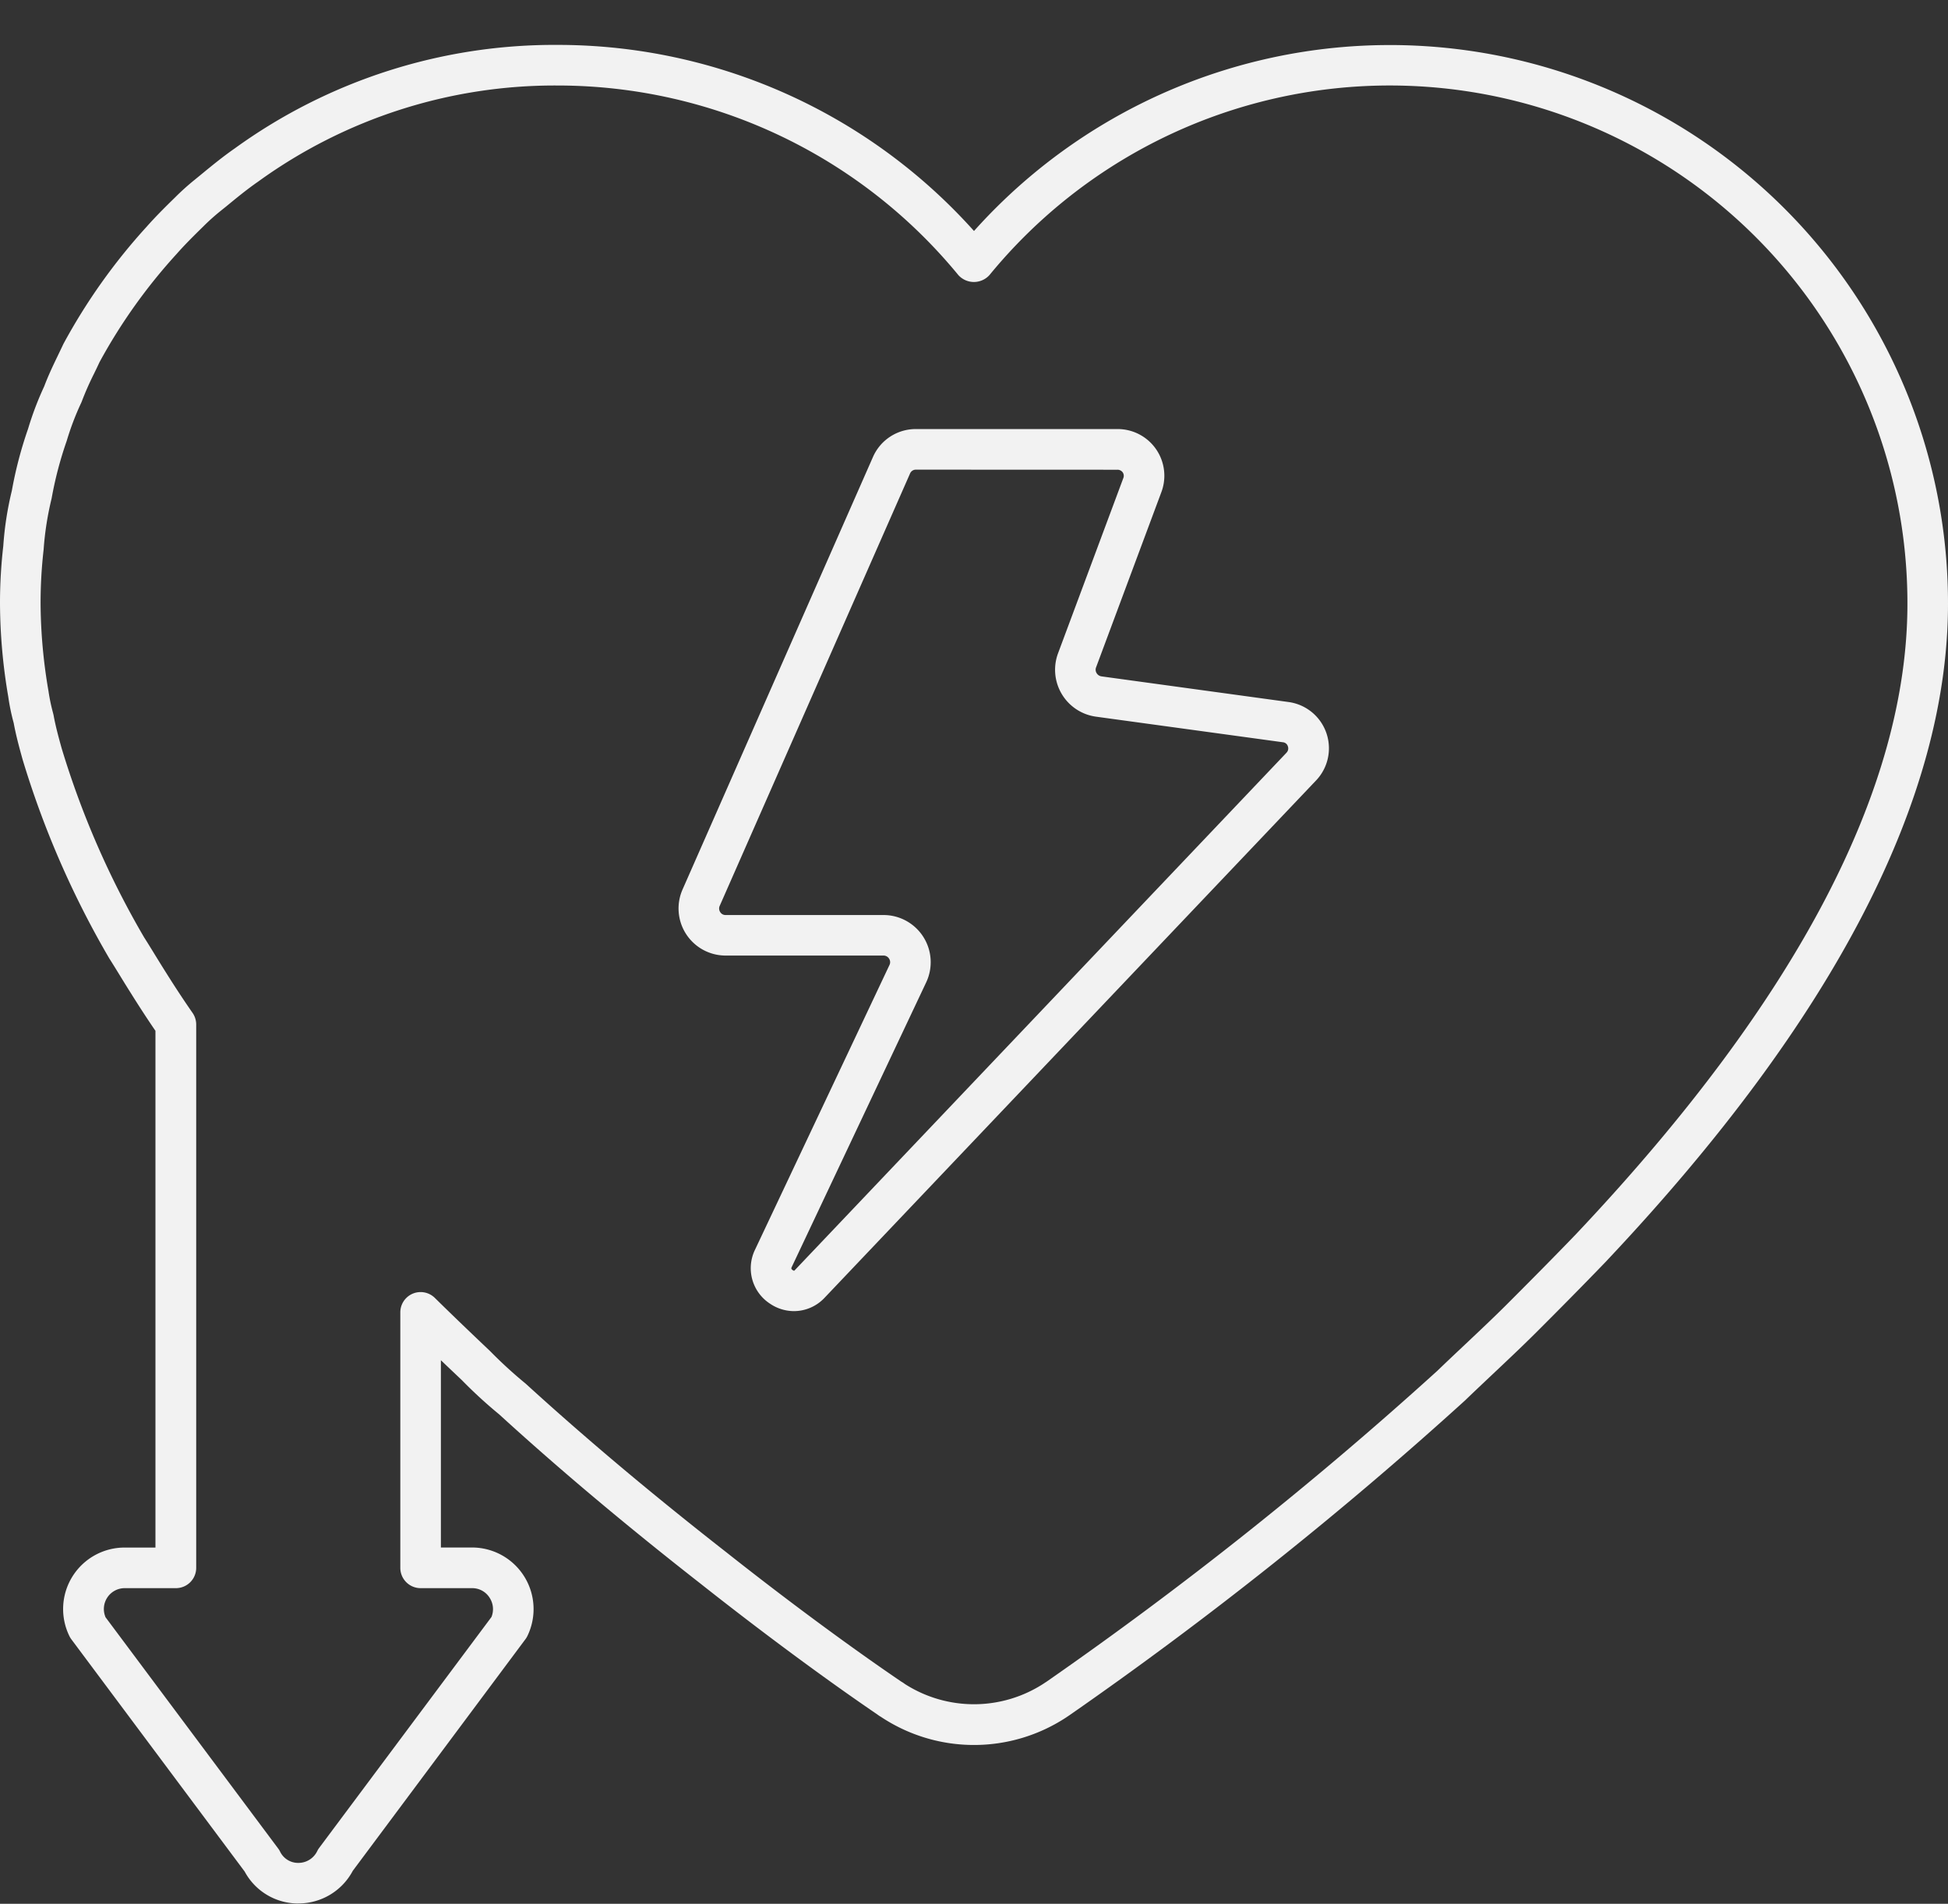
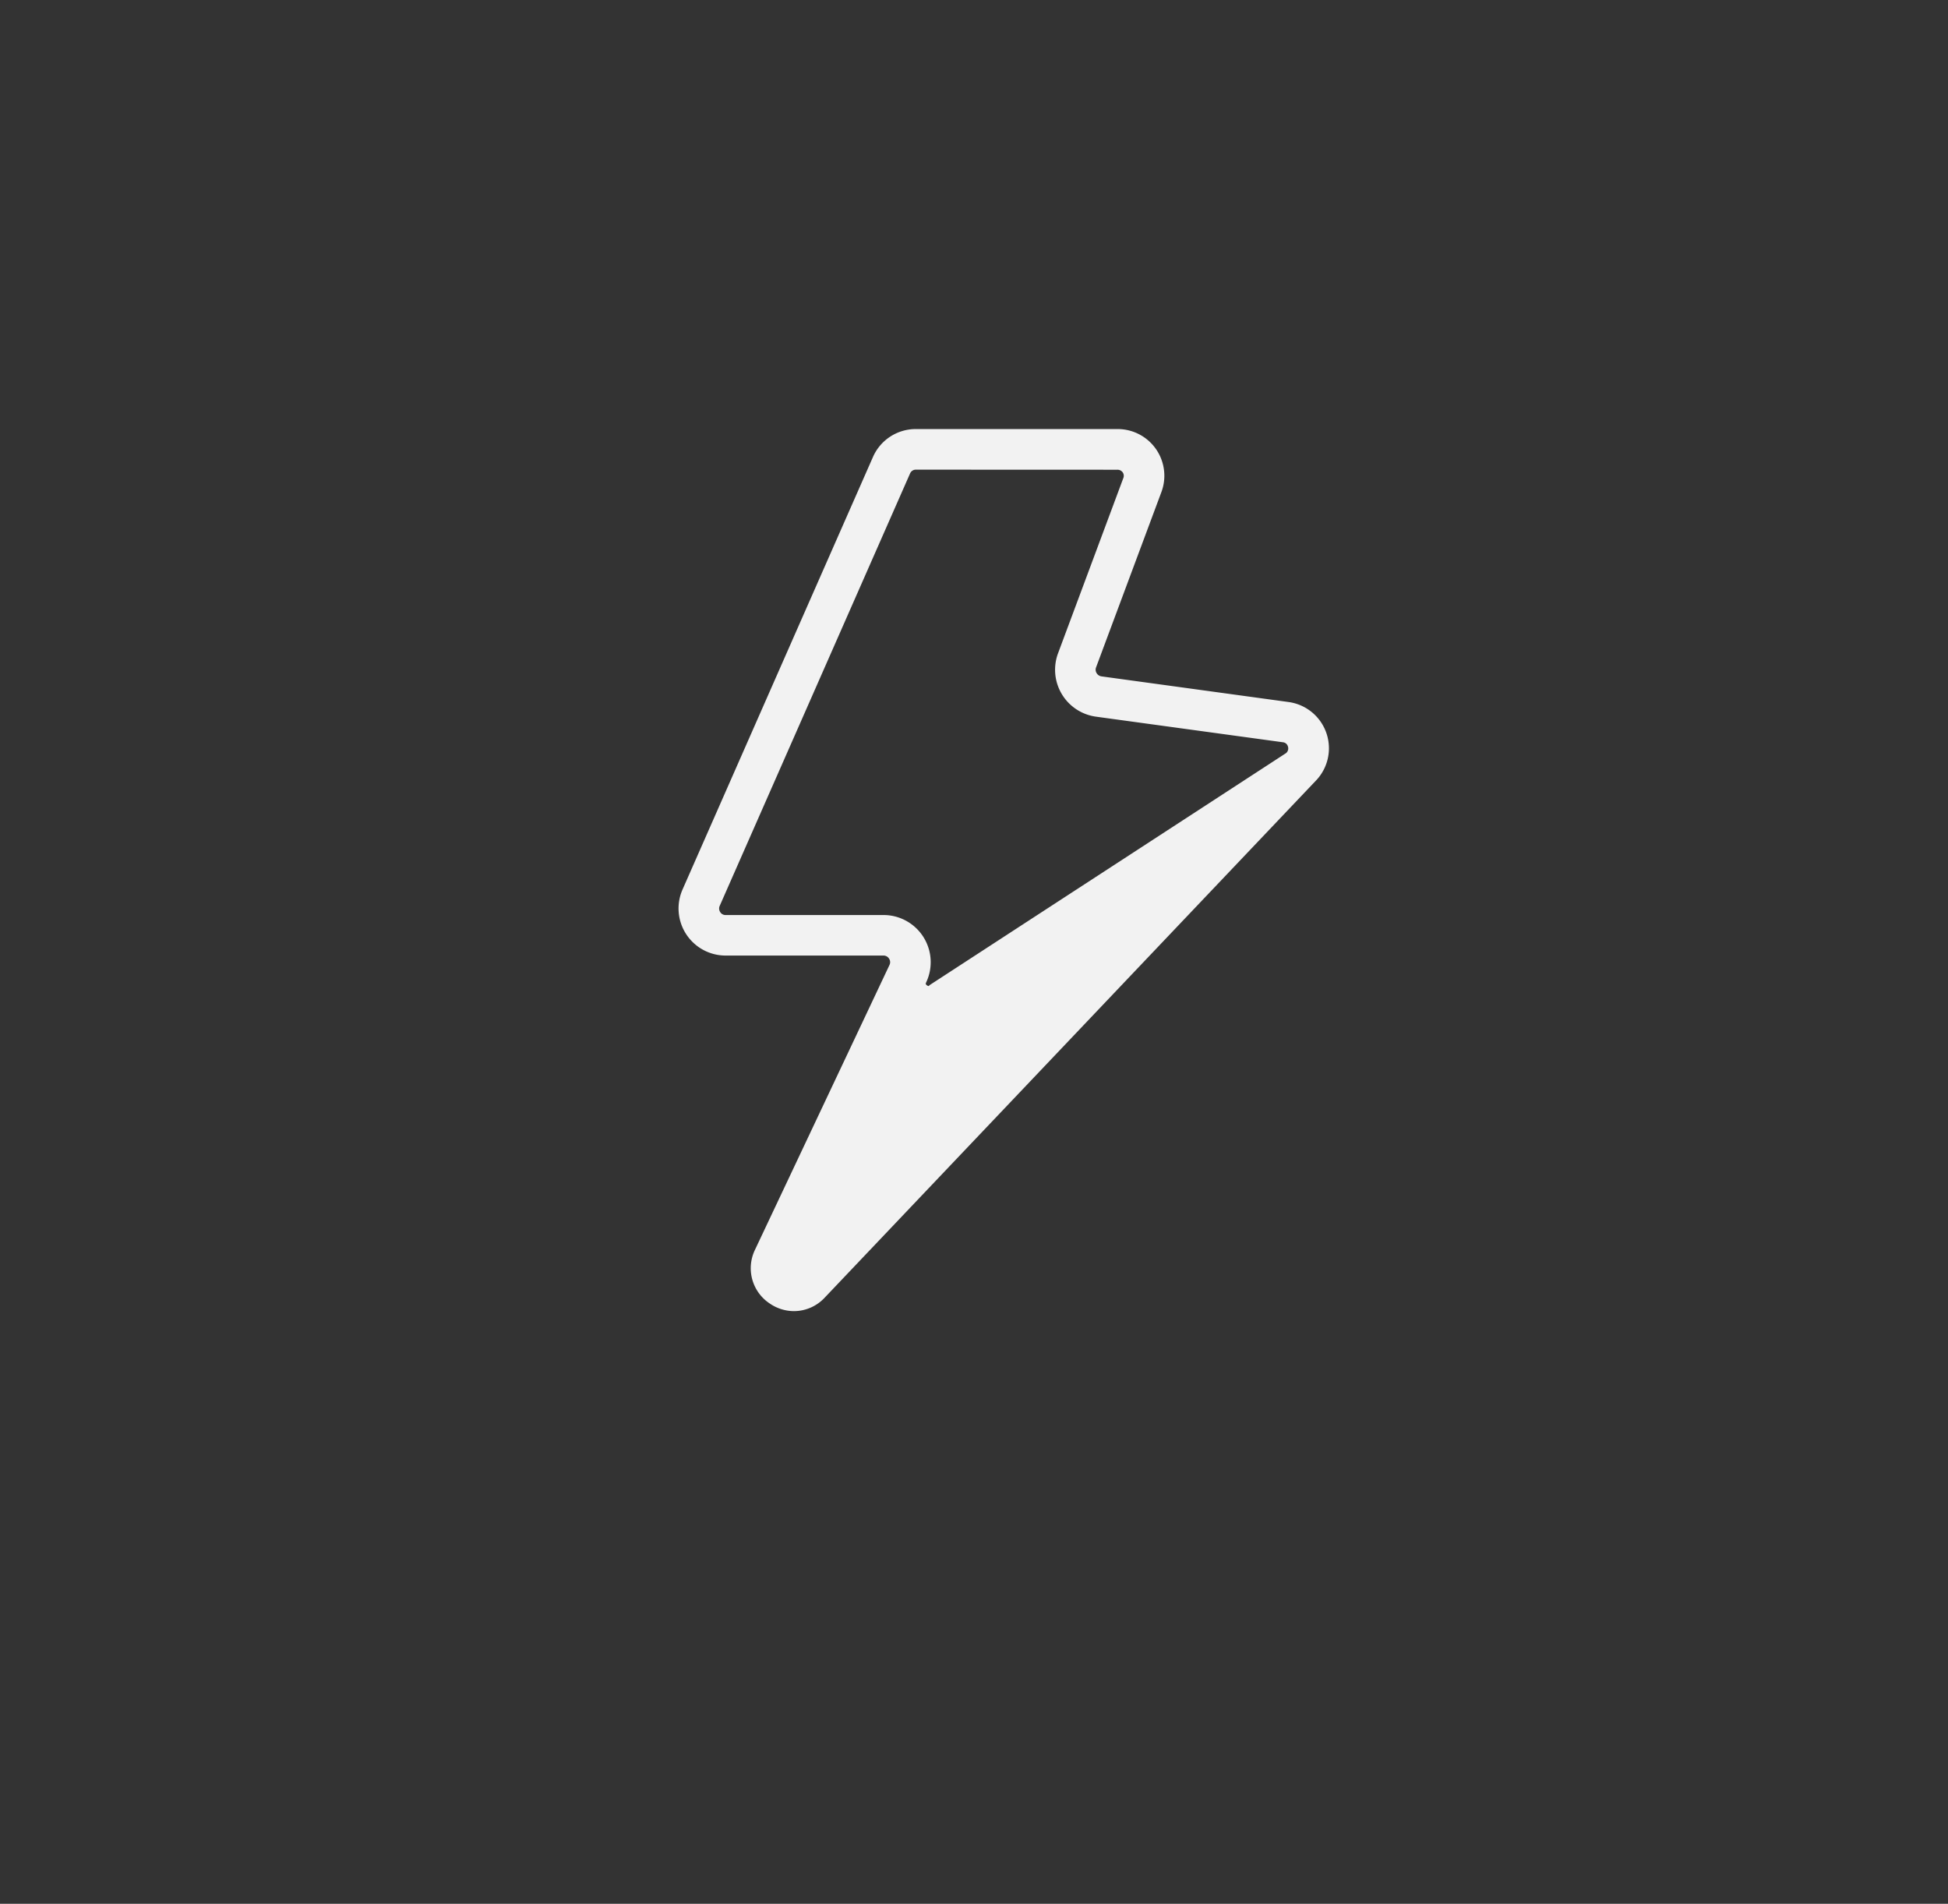
<svg xmlns="http://www.w3.org/2000/svg" data-name="Layer 1" fill="#f2f2f2" height="93.8" preserveAspectRatio="xMidYMid meet" version="1" viewBox="7.0 7.0 96.0 93.8" width="96" zoomAndPan="magnify">
  <rect x="7.0" y="7.0" width="96.0" height="93.8" fill="#333333" stroke="none" />
  <g id="change1_1">
-     <path d="M21.7,100.786a2.991,2.991,0,0,1-2.642-1.573L10.525,87.781a1,1,0,0,1-.1-.16,3.029,3.029,0,0,1,2.726-4.372h1.51V57.79c-.417-.609-.813-1.219-1.2-1.838-.177-.279-.359-.574-.54-.869s-.36-.587-.54-.869a45.324,45.324,0,0,1-4.269-9.8c-.17-.609-.328-1.2-.437-1.791a10.346,10.346,0,0,1-.266-1.285A27.741,27.741,0,0,1,7,36.748,24.526,24.526,0,0,1,7.162,33.9a16.051,16.051,0,0,1,.422-2.725,20,20,0,0,1,.8-3.049,15.567,15.567,0,0,1,.794-2.089c.2-.53.434-1.023.665-1.5.095-.2.189-.391.279-.586a29.118,29.118,0,0,1,4.114-5.79c.4-.452.844-.9,1.383-1.425a12.234,12.234,0,0,1,.969-.873l.307-.251c.528-.434,1.074-.883,1.674-1.3a26.878,26.878,0,0,1,15.907-5.1A27.538,27.538,0,0,1,55,18.381,27.505,27.505,0,0,1,103,36.748c0,9.625-5.634,20.489-16.746,32.291-.093.1-.131.142-.172.183-1.121,1.162-2.3,2.354-3.433,3.484-.693.688-1.4,1.353-2.1,2.013-.455.429-.908.856-1.353,1.285A192.464,192.464,0,0,1,59.729,91.493h0c-.043.03-.088.061-.128.086l-.057.039a8.282,8.282,0,0,1-9.089,0l-.04-.027a1.359,1.359,0,0,1-.181-.12c-2.585-1.761-5.668-4.04-8.687-6.425-3.7-2.893-6.955-5.628-9.949-8.361A22.891,22.891,0,0,1,29.761,75c-.347-.328-.69-.653-1.033-.981v9.227h1.541a3.035,3.035,0,0,1,2.716,4.372.951.951,0,0,1-.1.159l-8.5,11.4a3.028,3.028,0,0,1-2.673,1.607ZM12.192,86.671,20.71,98.079a.887.887,0,0,1,.092.15.987.987,0,0,0,.9.557h0a1.031,1.031,0,0,0,.933-.584.991.991,0,0,1,.093-.153L31.22,86.671a1.028,1.028,0,0,0-.085-.939,1.011,1.011,0,0,0-.866-.483H27.728a1,1,0,0,1-1-1V71.658a1,1,0,0,1,1.7-.711c.914.9,1.8,1.745,2.731,2.629a22.026,22.026,0,0,0,1.743,1.594c3,2.734,6.215,5.437,9.878,8.3,3,2.374,6.066,4.636,8.622,6.375l.021.014a1.356,1.356,0,0,1,.165.109,6.308,6.308,0,0,0,6.87-.033h0c.033-.024.066-.045.1-.065l.027-.019A190.385,190.385,0,0,0,77.827,74.547c.432-.417.891-.849,1.352-1.283.688-.649,1.381-1.3,2.059-1.975,1.118-1.119,2.292-2.3,3.424-3.476l.157-.167C95.549,56.25,101,45.847,101,36.748a25.508,25.508,0,0,0-45.234-16.2,1.033,1.033,0,0,1-1.542,0,25.563,25.563,0,0,0-19.752-9.335,24.916,24.916,0,0,0-14.75,4.735c-.551.382-1.042.785-1.561,1.212l-.3.241a10.587,10.587,0,0,0-.833.747c-.467.458-.915.9-1.313,1.353a27.114,27.114,0,0,0-3.813,5.347c-.068.15-.167.356-.268.563a14.554,14.554,0,0,0-.6,1.359.964.964,0,0,1-.04.093,13.623,13.623,0,0,0-.708,1.864,18.468,18.468,0,0,0-.742,2.83,15.044,15.044,0,0,0-.394,2.522A23.144,23.144,0,0,0,9,36.748a26.083,26.083,0,0,0,.389,4.3,9.185,9.185,0,0,0,.227,1.088c.005.02.025.1.029.126.093.512.233,1.03.393,1.605A43.214,43.214,0,0,0,14.1,53.181c.161.251.346.552.532.855.176.286.352.572.528.85.428.683.864,1.351,1.329,2.019a1,1,0,0,1,.18.573V84.249a1,1,0,0,1-1,1h-2.51a1.028,1.028,0,0,0-.962,1.422Zm46.9,4.05h0Z" fill="inherit" />
-   </g>
+     </g>
  <g id="change1_2">
-     <path d="M46.126,71.6a2.114,2.114,0,0,1-1.188-.373,2.082,2.082,0,0,1-.732-2.648l6.627-14.03a.313.313,0,0,0-.018-.315.317.317,0,0,0-.274-.153H42.763a2.32,2.32,0,0,1-2.121-3.267l9.371-21.28a2.3,2.3,0,0,1,2.123-1.394h9.926a2.3,2.3,0,0,1,2.163,3.131l-3.209,8.61a.316.316,0,0,0,.025.281.334.334,0,0,0,.246.164l9.2,1.261a2.3,2.3,0,0,1,1.35,3.888L47.642,70.936A2.076,2.076,0,0,1,46.126,71.6Zm6.01-41.46a.308.308,0,0,0-.286.186l-9.379,21.3a.316.316,0,0,0,.022.313.305.305,0,0,0,.27.145h7.778a2.325,2.325,0,0,1,2.1,3.323L46.016,69.432c-.019.043-.04.087.044.144s.09.028.129-.015L70.388,44.1l.008-.01a.3.3,0,0,0,.072-.318.282.282,0,0,0-.242-.2L61.007,42.31a2.332,2.332,0,0,1-1.864-3.125l3.212-8.619a.3.3,0,0,0-.024-.289.316.316,0,0,0-.269-.133Z" fill="inherit" />
+     <path d="M46.126,71.6a2.114,2.114,0,0,1-1.188-.373,2.082,2.082,0,0,1-.732-2.648l6.627-14.03a.313.313,0,0,0-.018-.315.317.317,0,0,0-.274-.153H42.763a2.32,2.32,0,0,1-2.121-3.267l9.371-21.28a2.3,2.3,0,0,1,2.123-1.394h9.926a2.3,2.3,0,0,1,2.163,3.131l-3.209,8.61a.316.316,0,0,0,.025.281.334.334,0,0,0,.246.164l9.2,1.261a2.3,2.3,0,0,1,1.35,3.888L47.642,70.936A2.076,2.076,0,0,1,46.126,71.6Zm6.01-41.46a.308.308,0,0,0-.286.186l-9.379,21.3a.316.316,0,0,0,.022.313.305.305,0,0,0,.27.145h7.778a2.325,2.325,0,0,1,2.1,3.323c-.019.043-.04.087.044.144s.09.028.129-.015L70.388,44.1l.008-.01a.3.3,0,0,0,.072-.318.282.282,0,0,0-.242-.2L61.007,42.31a2.332,2.332,0,0,1-1.864-3.125l3.212-8.619a.3.3,0,0,0-.024-.289.316.316,0,0,0-.269-.133Z" fill="inherit" />
  </g>
</svg>